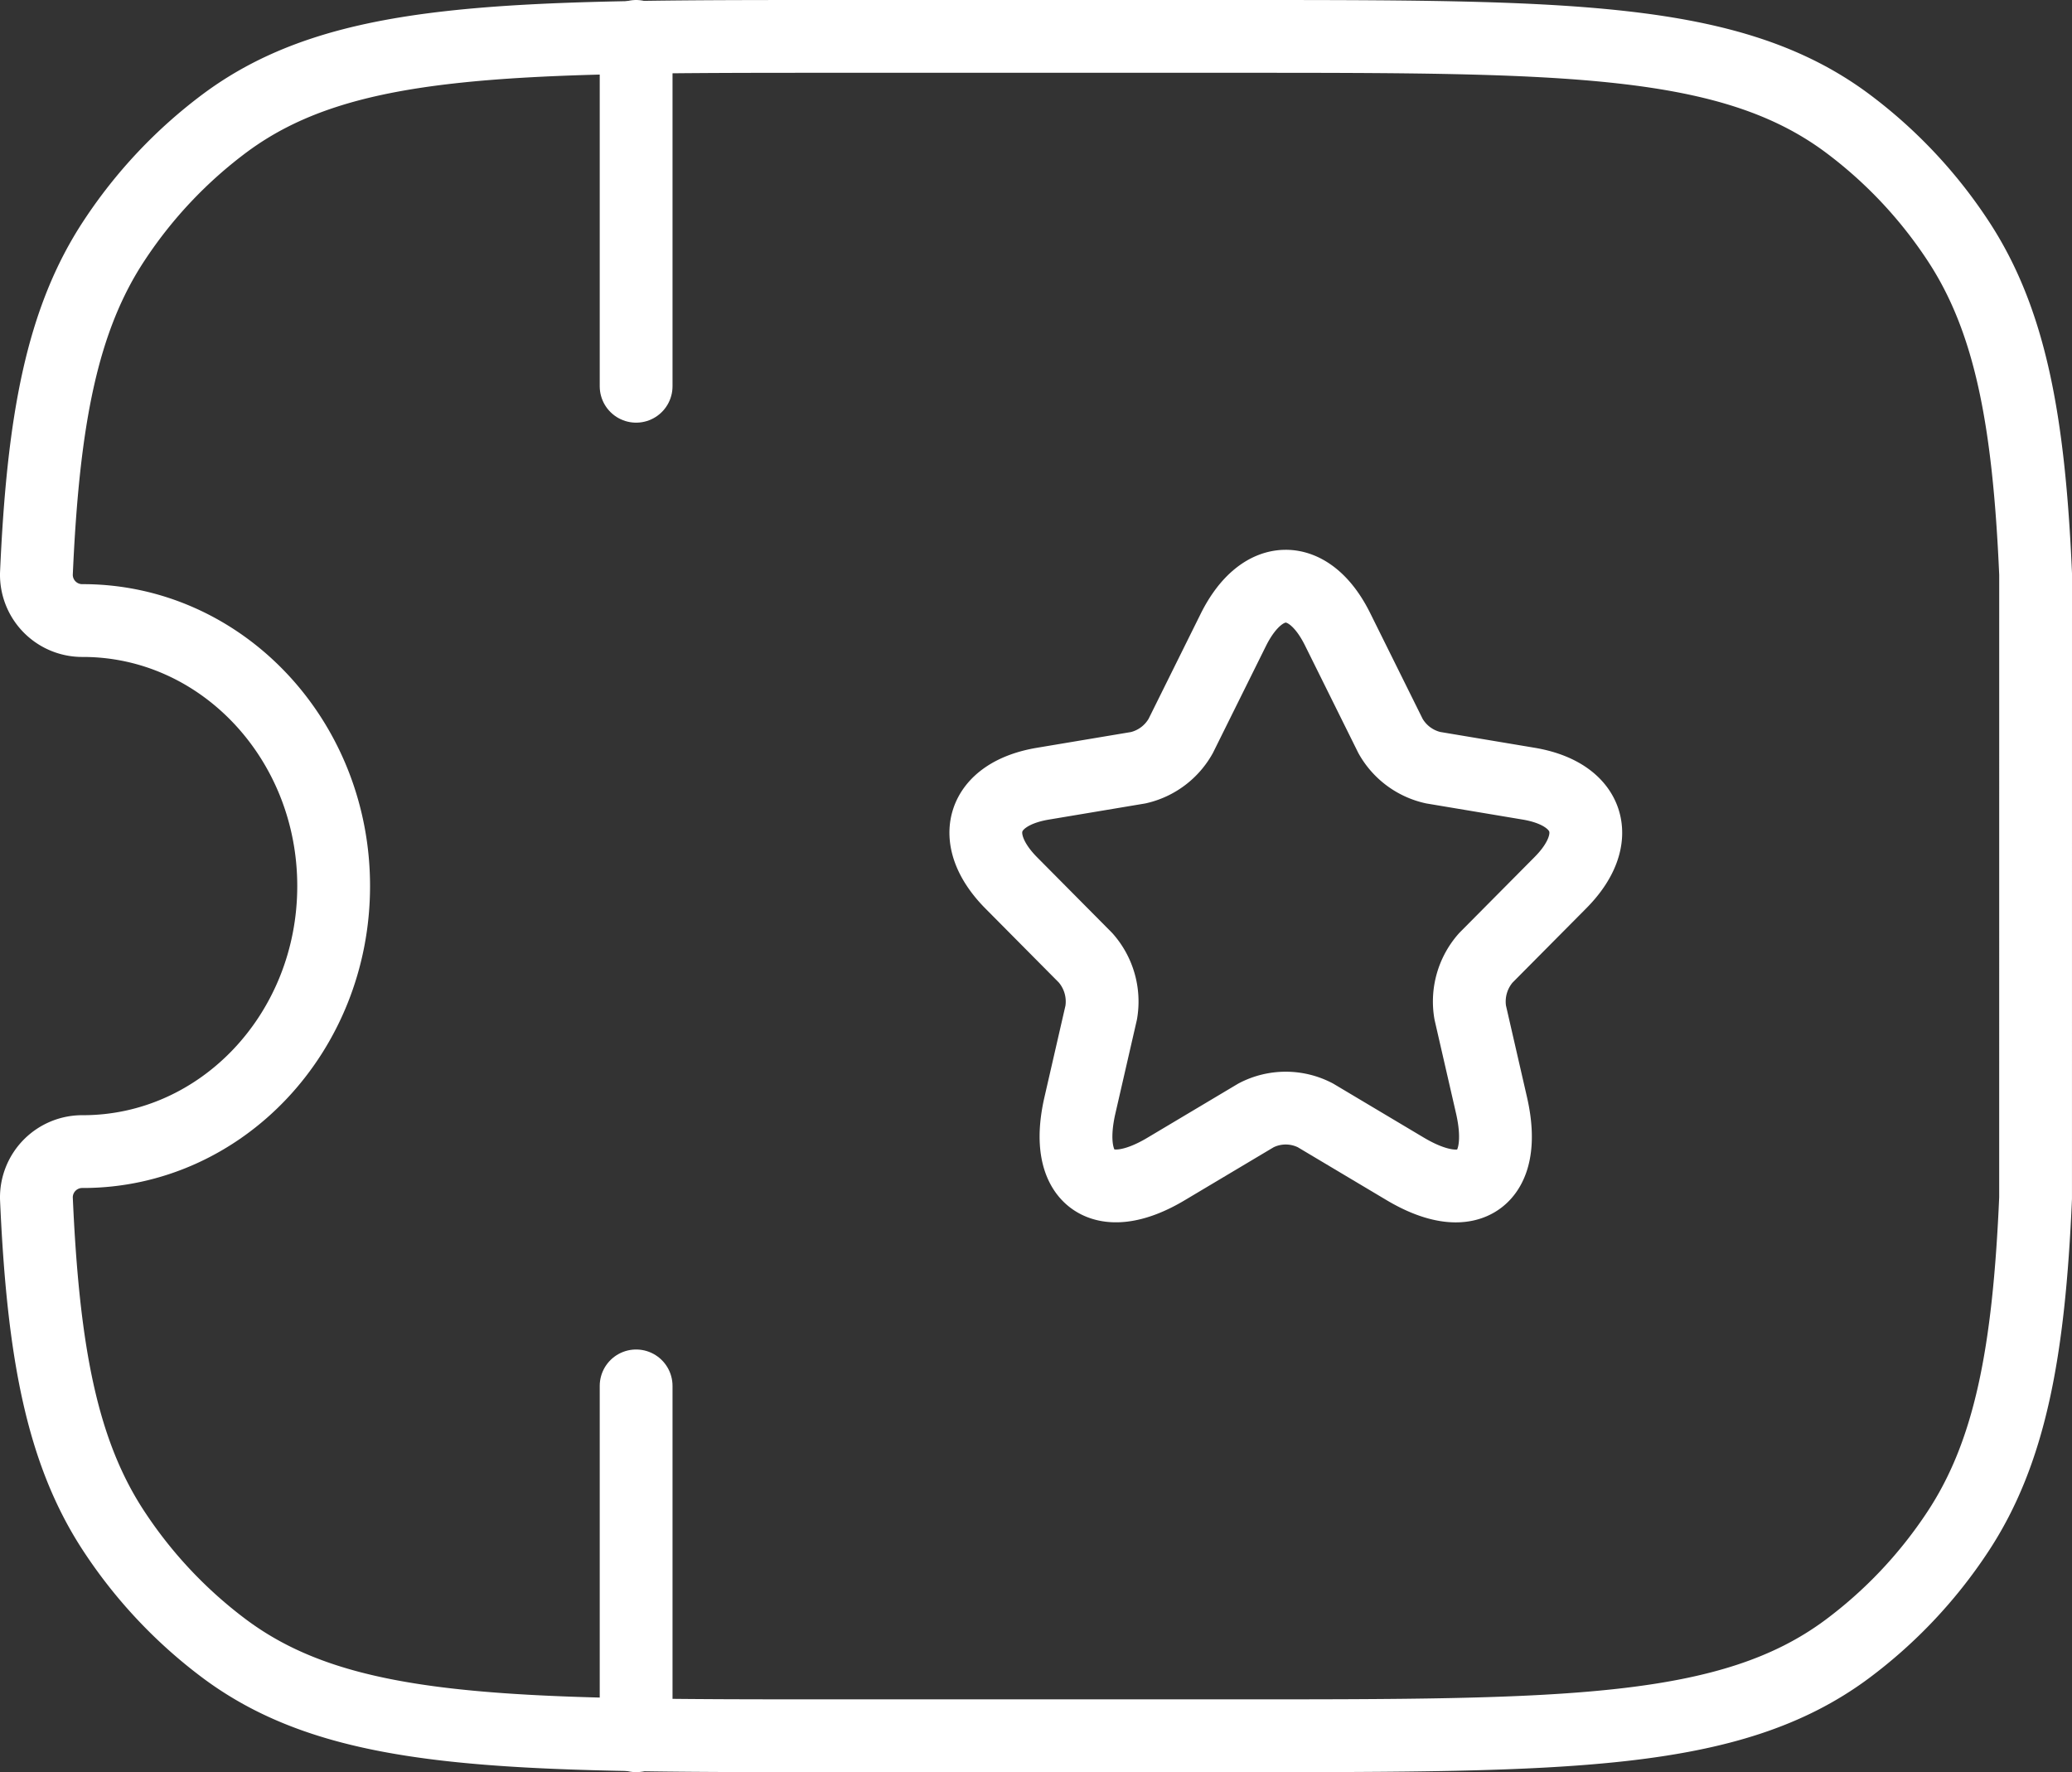
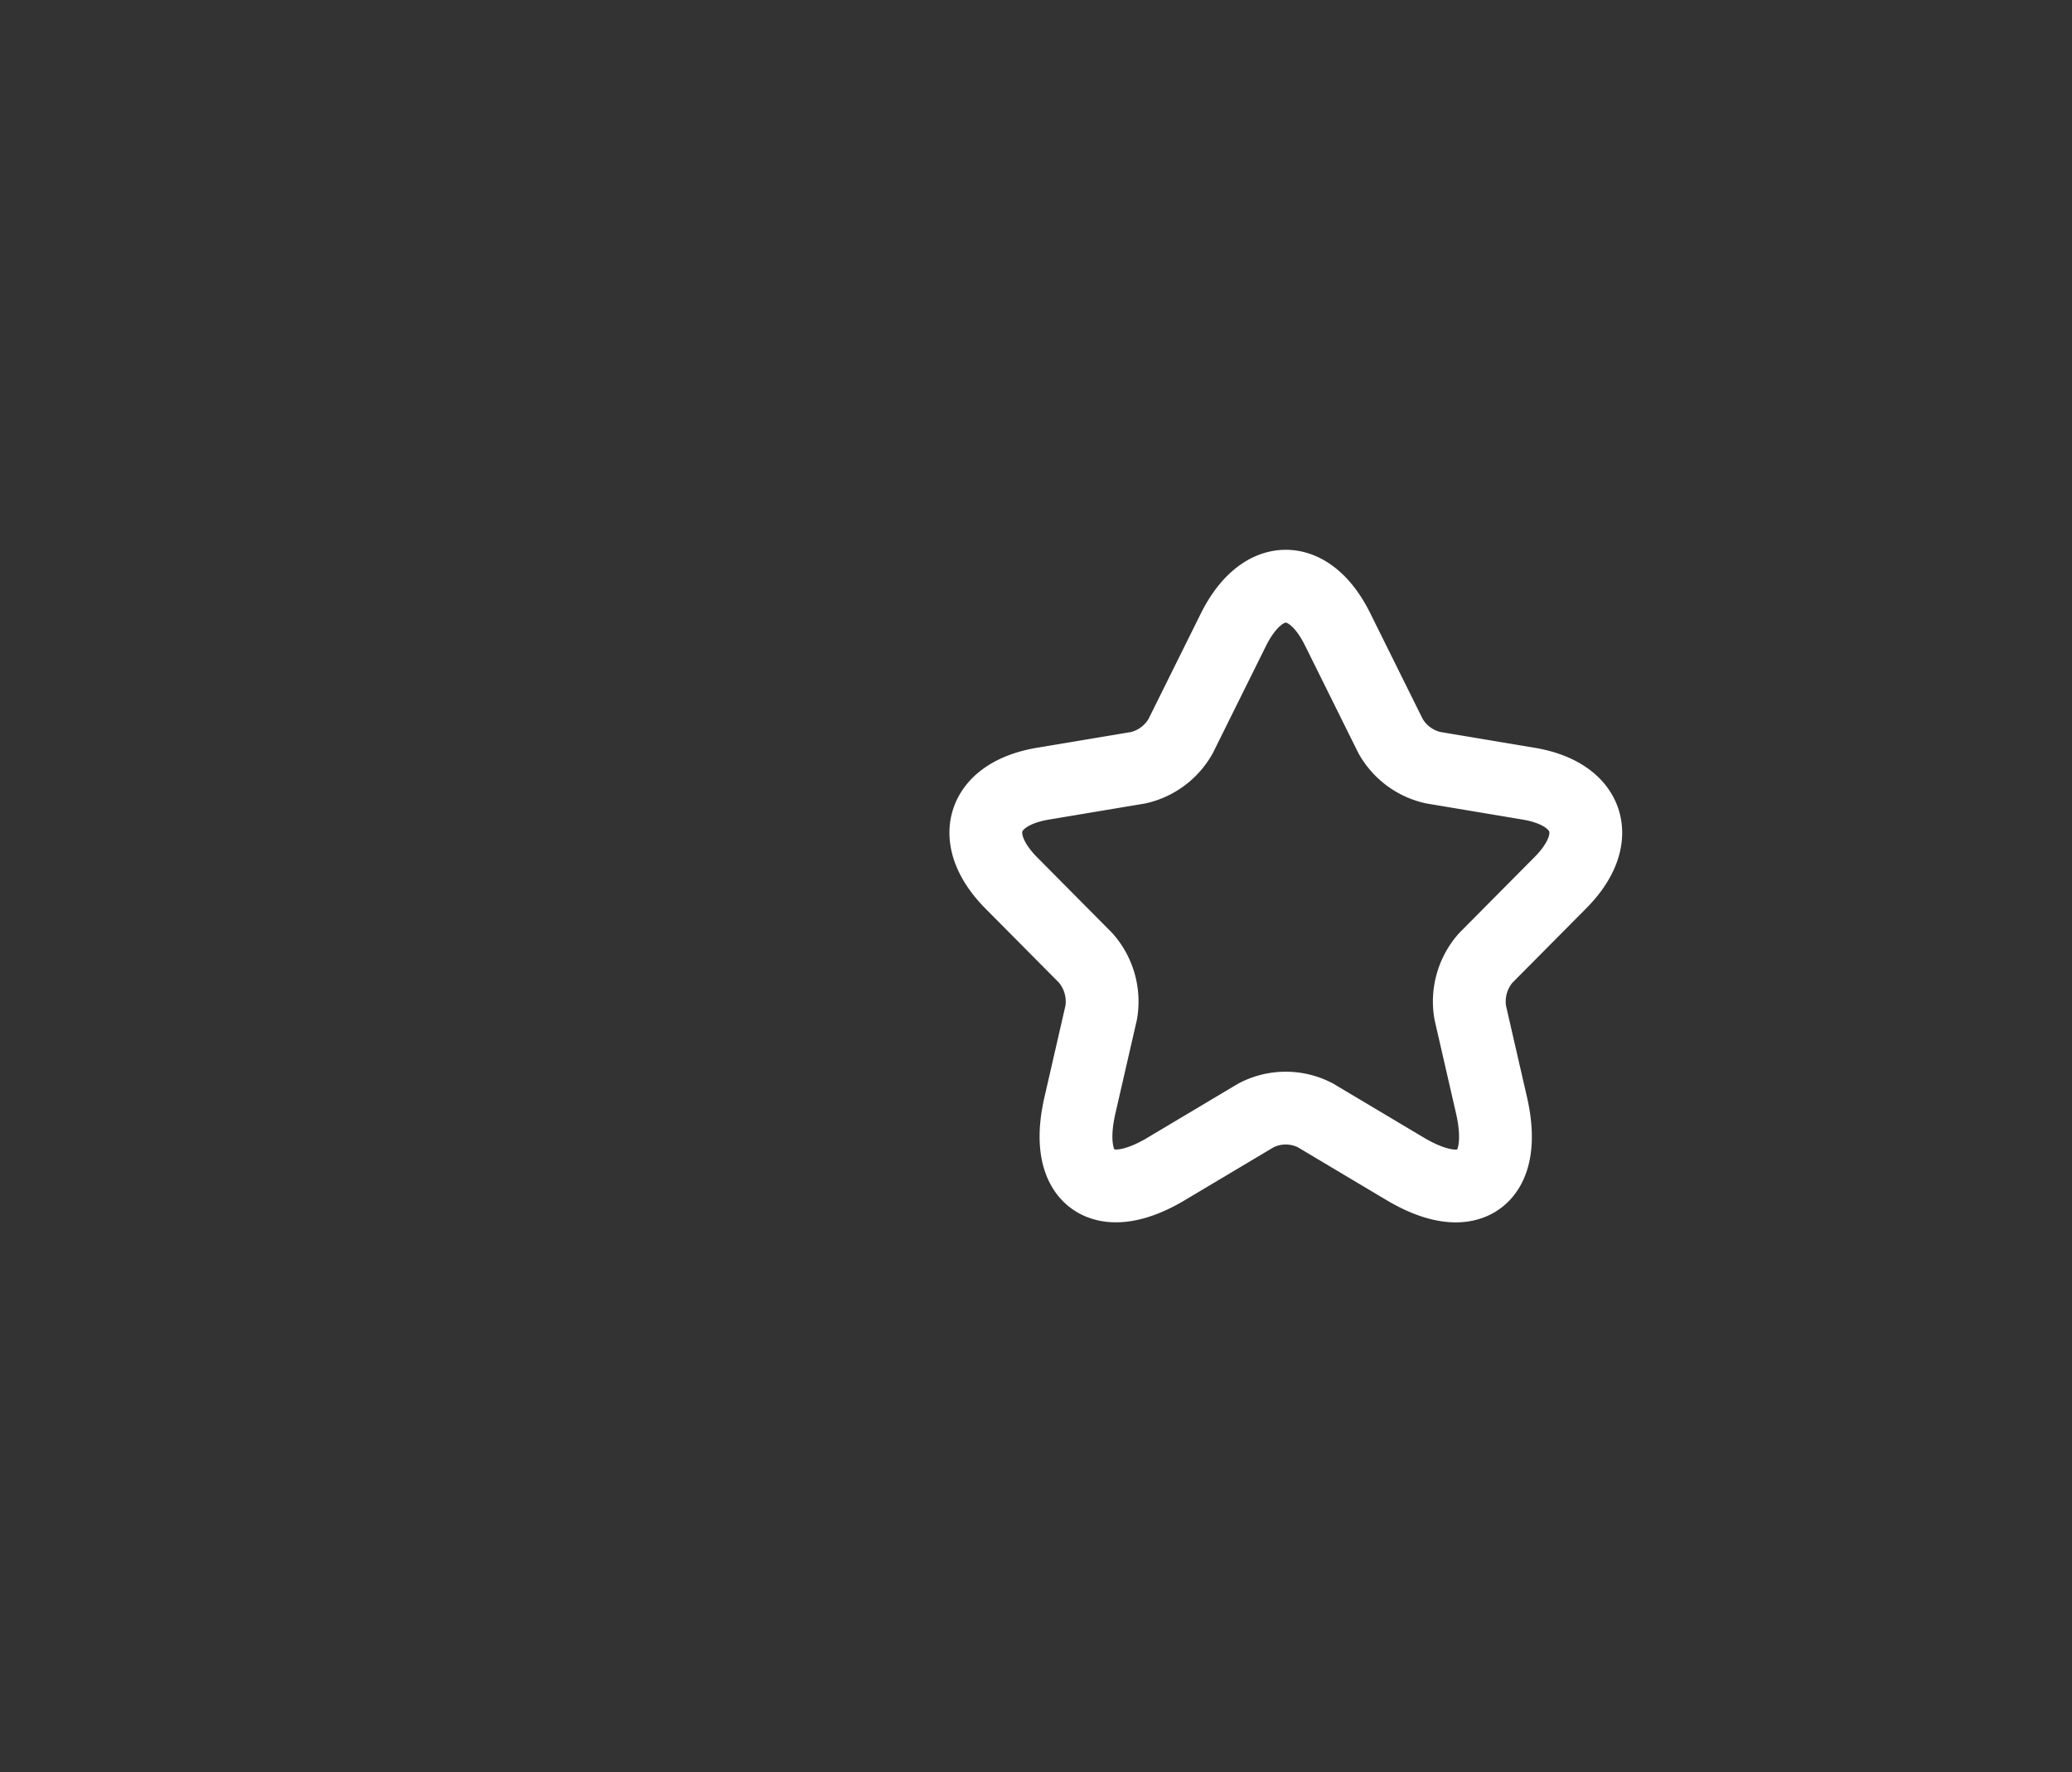
<svg xmlns="http://www.w3.org/2000/svg" width="85.395" height="73.036" viewBox="0 0 85.395 73.036">
  <rect x="0" y="0" width="85.395" height="73.036" fill="#333333" stroke="none" />
  <g id="Grupo_5513" data-name="Grupo 5513" transform="translate(-0.5 -2)">
    <path id="Trazado_11084" data-name="Trazado 11084" d="M25.995,10.785l2.175,4.386a2.687,2.687,0,0,0,1.755,1.308l3.942.66c2.521.424,3.114,2.268,1.3,4.087L32.1,24.317a2.72,2.72,0,0,0-.643,2.255l.878,3.825c.692,3.028-.9,4.2-3.559,2.617l-3.7-2.205a2.651,2.651,0,0,0-2.447,0l-3.7,2.205c-2.644,1.582-4.251.4-3.559-2.617l.878-3.825a2.722,2.722,0,0,0-.643-2.255l-3.065-3.09c-1.8-1.819-1.224-3.663,1.3-4.087l3.942-.66a2.693,2.693,0,0,0,1.743-1.308l2.175-4.386C22.893,8.405,24.82,8.405,25.995,10.785Z" transform="translate(29.637 17.159)" fill="none" stroke="#fff" stroke-linecap="round" stroke-linejoin="round" stroke-width="3" />
-     <path id="Trazado_11085" data-name="Trazado 11085" d="M8,17V31.419" transform="translate(18.717 42.117)" fill="none" stroke="#fff" stroke-linecap="round" stroke-linejoin="round" stroke-width="3" />
-     <path id="Trazado_11086" data-name="Trazado 11086" d="M8,3.5V17.919" transform="translate(18.717 0)" fill="none" stroke="#fff" stroke-linecap="round" stroke-linejoin="round" stroke-width="3" />
-     <path id="Trazado_11087" data-name="Trazado 11087" d="M84.395,25.66c-.276-6.353-1.048-10.489-3.212-13.761a19.188,19.188,0,0,0-4.569-4.837C71.807,3.5,65.027,3.5,51.468,3.5H34.928c-13.559,0-20.339,0-25.145,3.562A19.191,19.191,0,0,0,5.214,11.9C3.05,15.171,2.278,19.306,2,25.658a1.888,1.888,0,0,0,1.914,1.917c5.709,0,10.337,4.9,10.337,10.943S9.625,49.461,3.916,49.461A1.889,1.889,0,0,0,2,51.379C2.278,57.73,3.05,61.865,5.214,65.137a19.2,19.2,0,0,0,4.569,4.837c4.806,3.562,11.586,3.562,25.145,3.562h16.54c13.559,0,20.339,0,25.145-3.562a19.192,19.192,0,0,0,4.569-4.837c2.164-3.272,2.937-7.408,3.212-13.761Z" transform="translate(0 0)" fill="none" stroke="#fff" stroke-linejoin="round" stroke-width="3" />
  </g>
</svg>